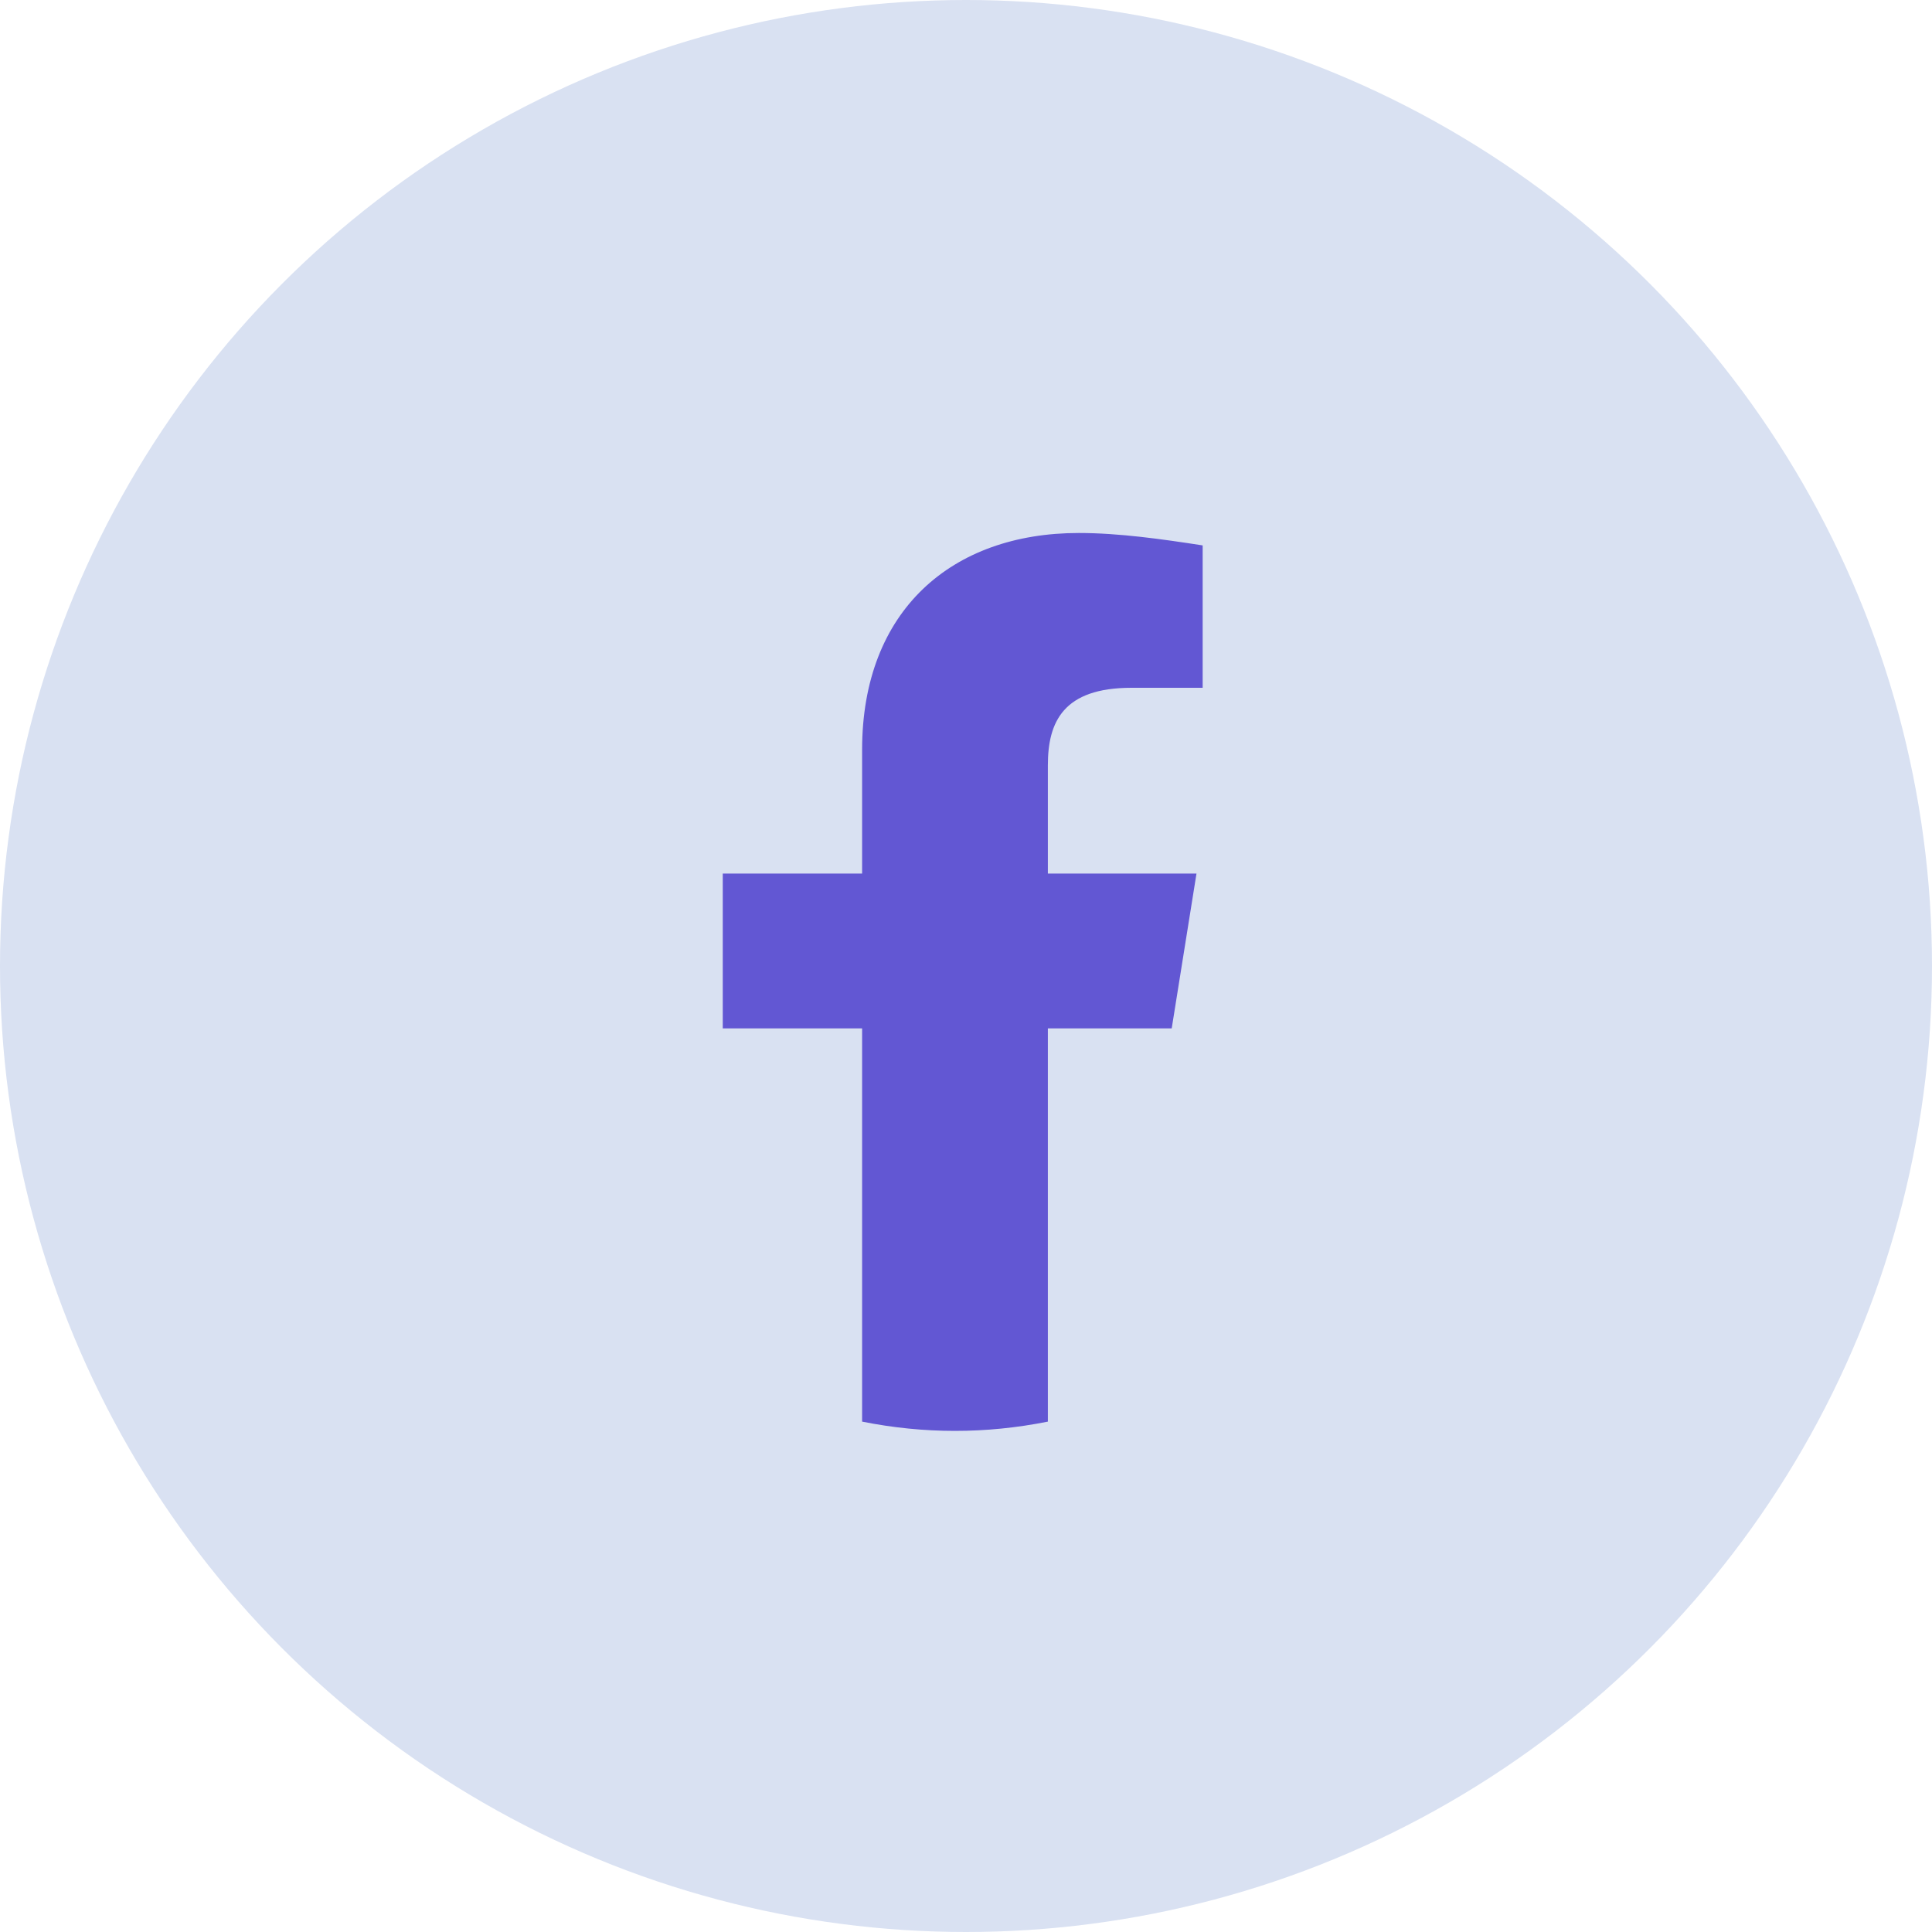
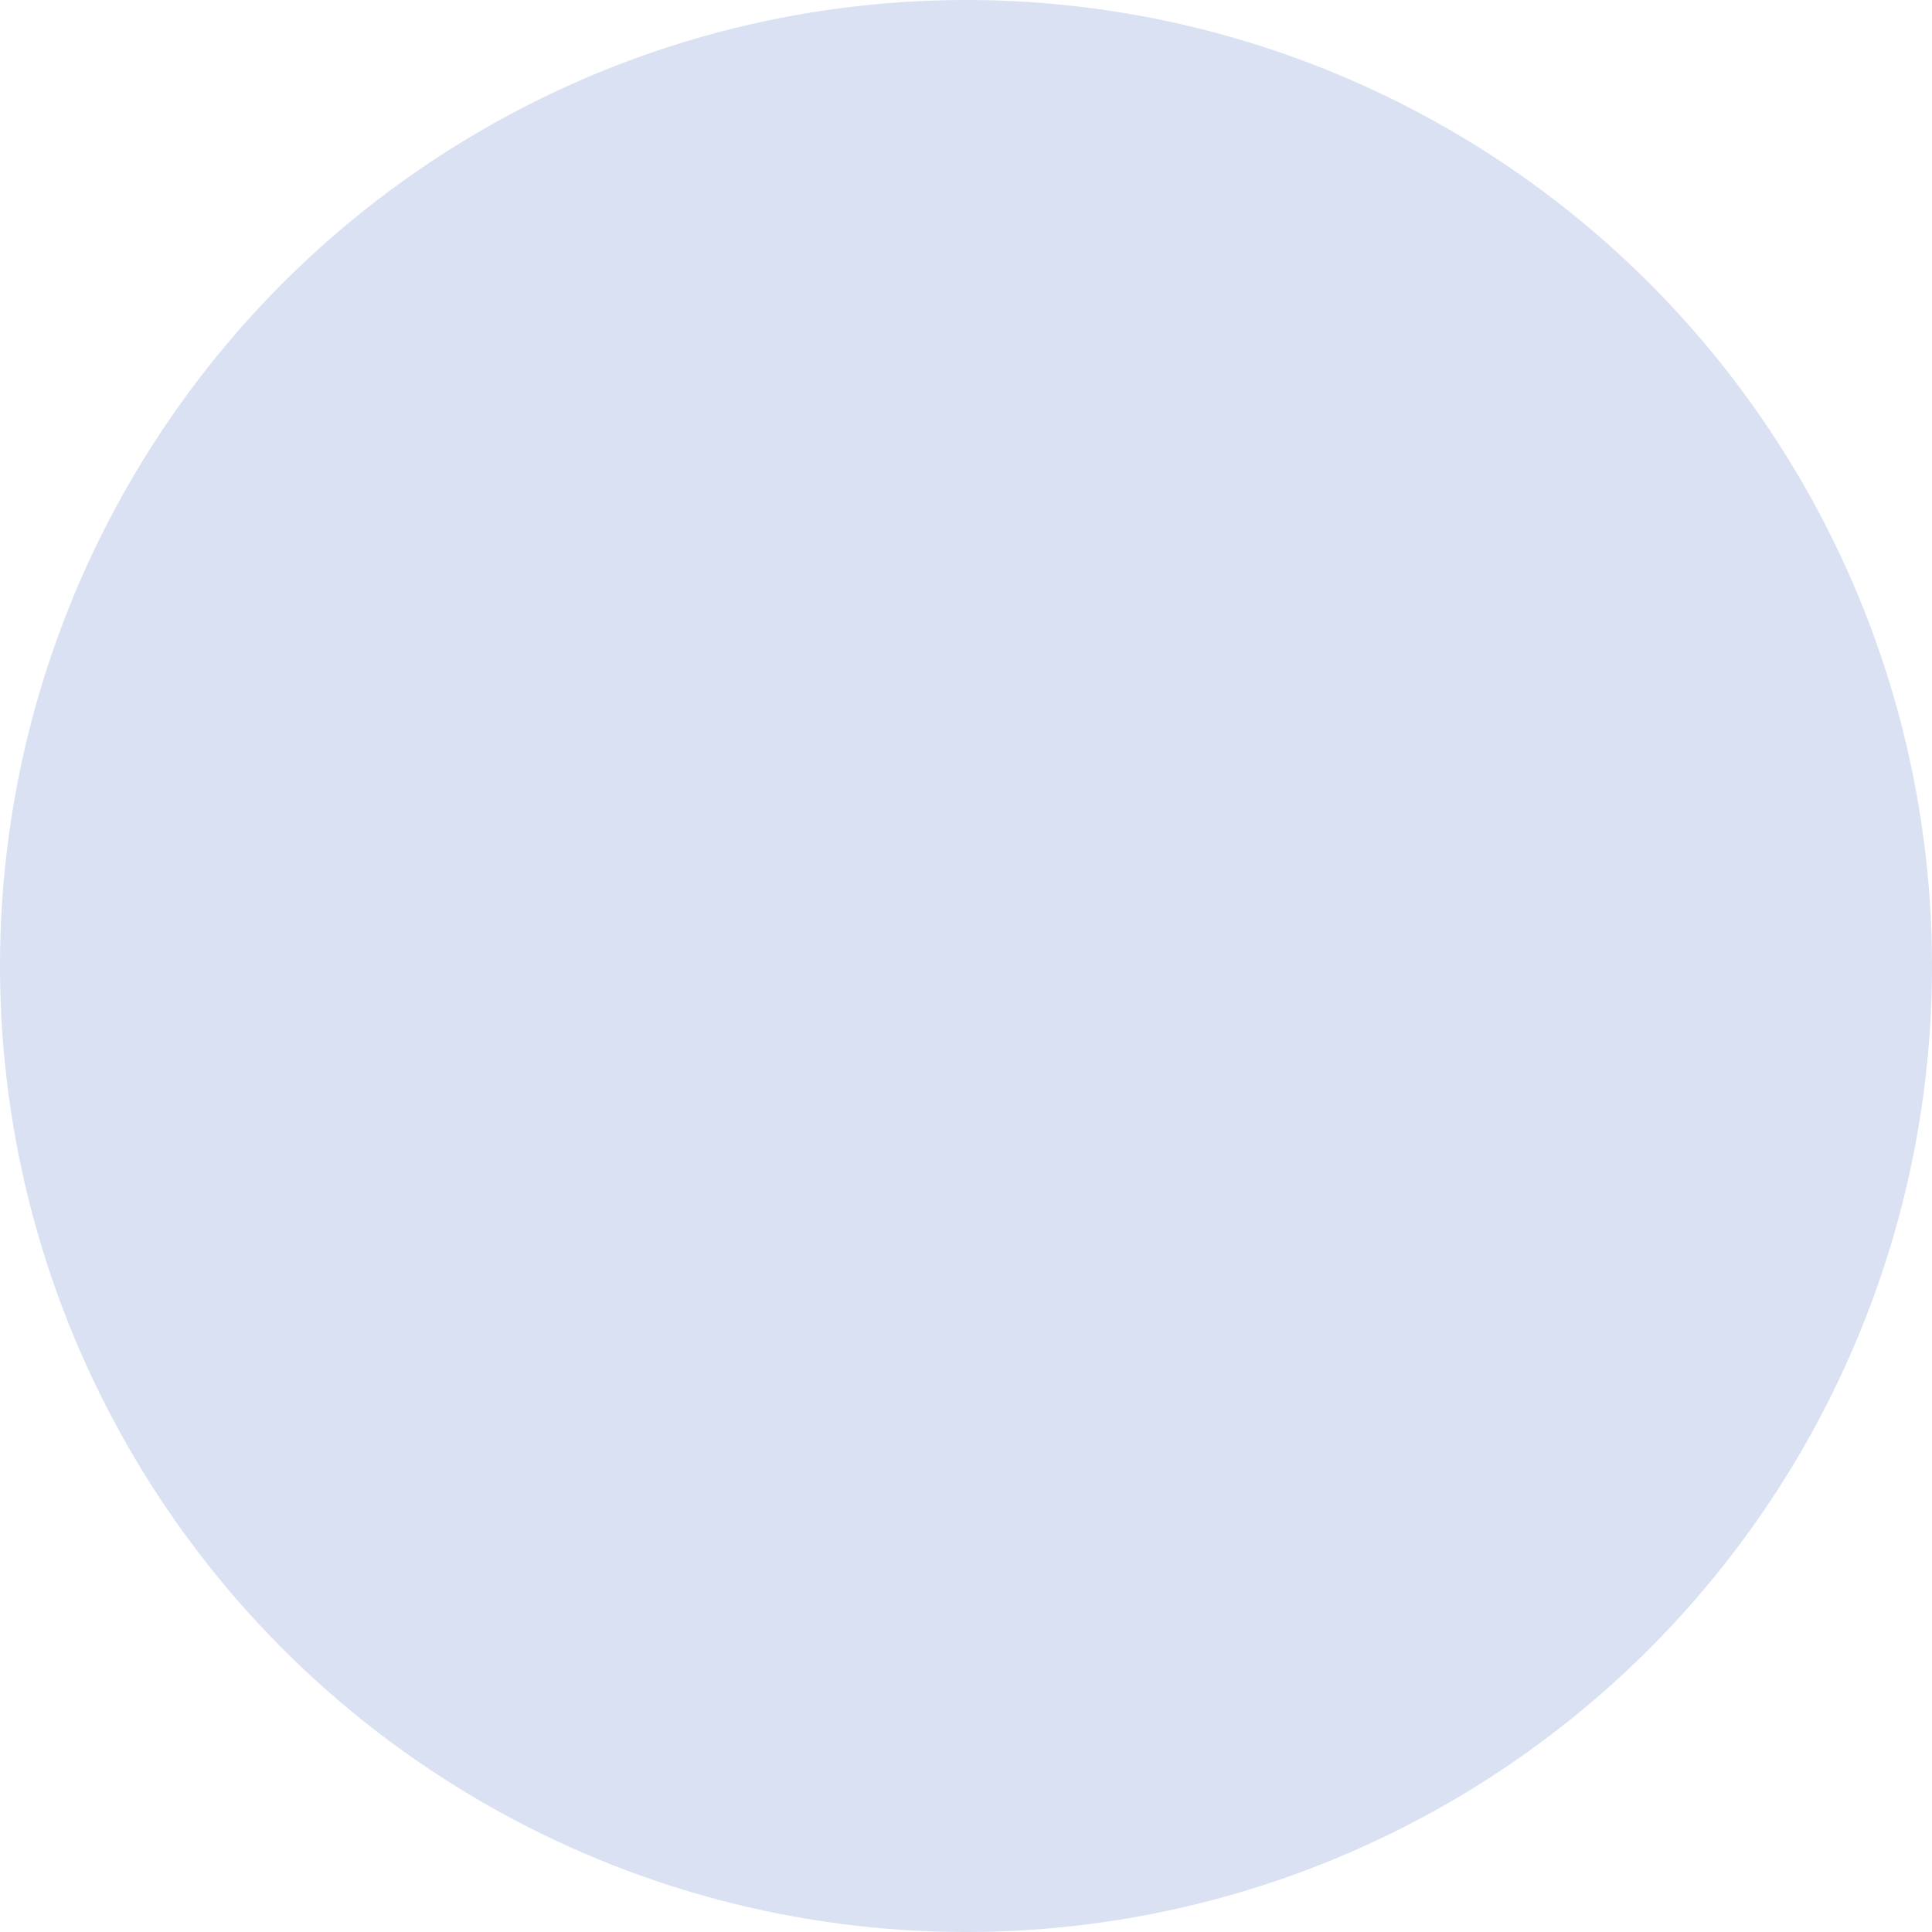
<svg xmlns="http://www.w3.org/2000/svg" width="40" height="40" viewBox="0 0 40 40" fill="none">
  <circle cx="20" cy="20" r="20" fill="#D9E1F2" />
-   <path d="M24.259 21.292L24.772 18.086H21.695V15.843C21.695 14.945 22.015 14.24 23.425 14.24H24.9V11.292C24.066 11.163 23.169 11.035 22.336 11.035C19.707 11.035 17.849 12.638 17.849 15.522V18.086H14.964V21.292H17.849V29.433C18.489 29.561 19.131 29.625 19.772 29.625C20.413 29.625 21.054 29.561 21.695 29.433V21.292H24.259Z" fill="#6257D3" />
</svg>